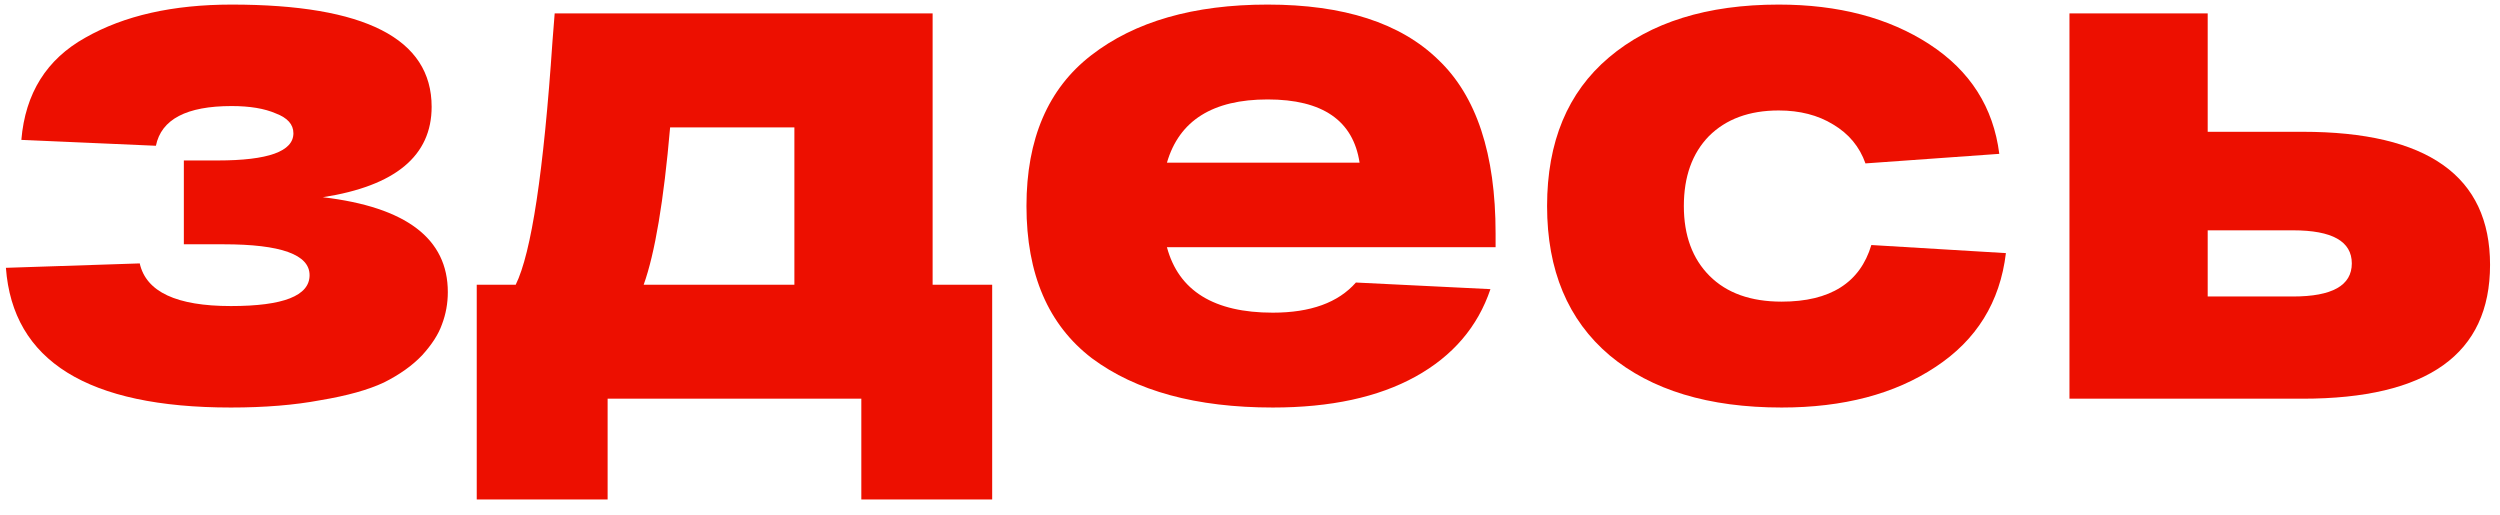
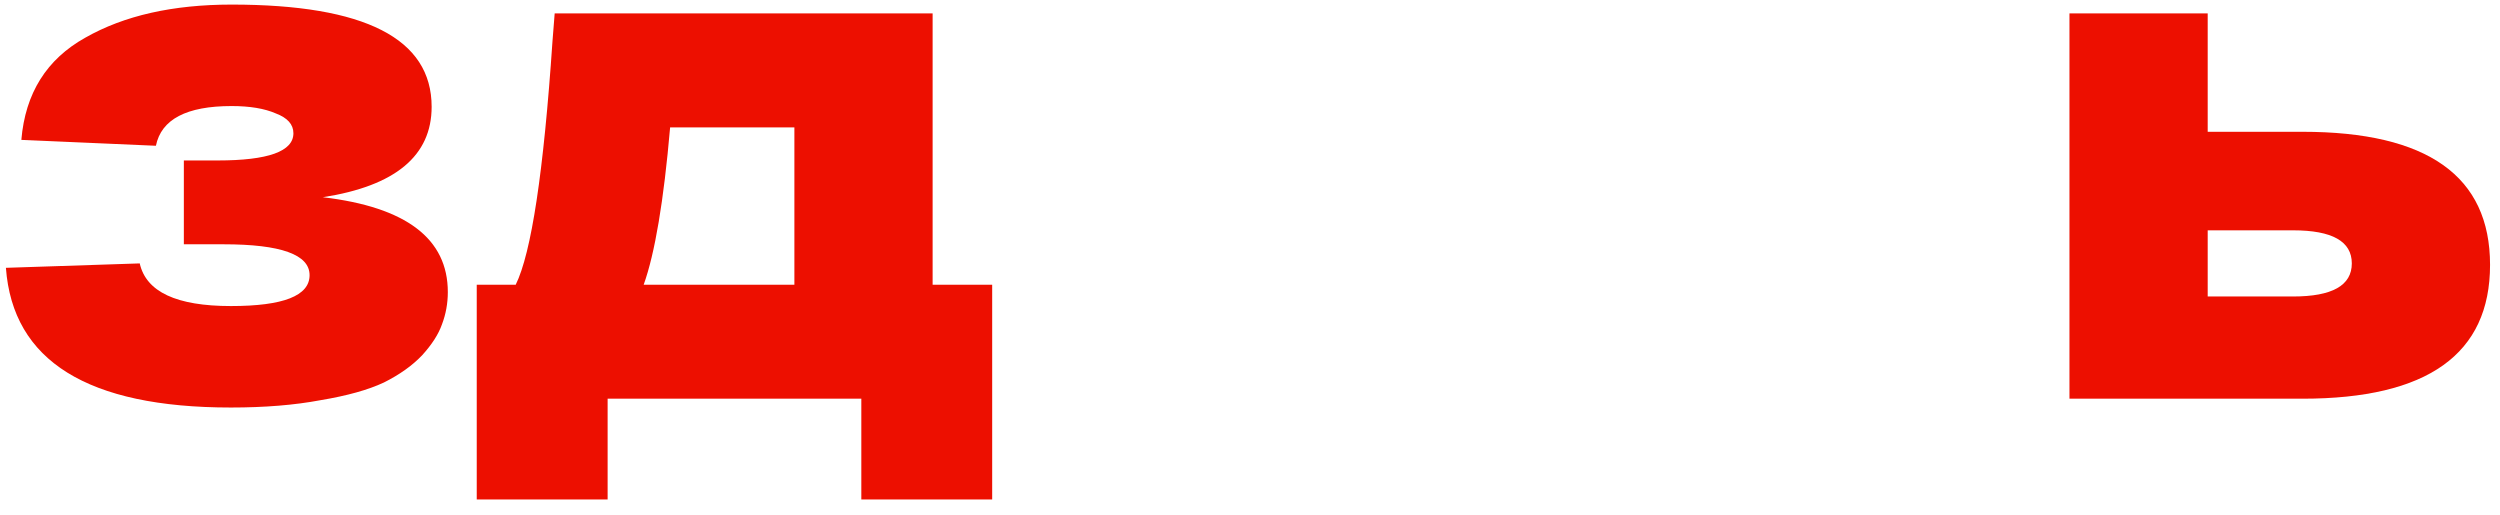
<svg xmlns="http://www.w3.org/2000/svg" width="102" height="21" viewBox="0 0 102 21" fill="none">
  <path d="M13.171 8.047C16.571 8.447 18.271 9.737 18.271 11.917C18.271 12.377 18.191 12.817 18.031 13.237C17.891 13.637 17.621 14.057 17.221 14.497C16.821 14.917 16.301 15.287 15.661 15.607C15.021 15.907 14.161 16.147 13.081 16.327C12.021 16.527 10.801 16.627 9.421 16.627C3.581 16.627 0.521 14.727 0.241 10.927L5.701 10.747C5.961 11.907 7.201 12.487 9.421 12.487C11.561 12.487 12.631 12.067 12.631 11.227C12.631 10.387 11.461 9.967 9.121 9.967H7.501V6.547H8.881C10.941 6.547 11.971 6.177 11.971 5.437C11.971 5.077 11.731 4.807 11.251 4.627C10.791 4.427 10.191 4.327 9.451 4.327C7.611 4.327 6.581 4.867 6.361 5.947L0.871 5.707C1.031 3.807 1.901 2.417 3.481 1.537C5.061 0.637 7.051 0.187 9.451 0.187C14.891 0.187 17.611 1.577 17.611 4.357C17.611 6.357 16.131 7.587 13.171 8.047Z" fill="#ED0F00" />
  <path d="M38.051 11.617H40.481V20.377H35.142V16.267H24.791V20.377H19.451V11.617H21.041C21.681 10.317 22.181 7.007 22.541 1.687C22.581 1.187 22.611 0.807 22.631 0.547H38.051V11.617ZM27.341 5.197C27.081 8.197 26.721 10.337 26.262 11.617H32.411V5.197H27.341Z" fill="#ED0F00" />
-   <path d="M61.02 9.517V10.087H47.611C48.09 11.867 49.531 12.757 51.931 12.757C53.471 12.757 54.6 12.347 55.321 11.527L60.81 11.797C60.291 13.337 59.27 14.527 57.751 15.367C56.23 16.207 54.291 16.627 51.931 16.627C48.81 16.627 46.35 15.957 44.55 14.617C42.77 13.257 41.88 11.187 41.88 8.407C41.88 5.667 42.761 3.617 44.52 2.257C46.3 0.877 48.7 0.187 51.721 0.187C54.821 0.187 57.141 0.937 58.681 2.437C60.24 3.917 61.02 6.277 61.02 9.517ZM55.471 6.637C55.211 4.917 53.961 4.057 51.721 4.057C49.48 4.057 48.111 4.917 47.611 6.637H55.471Z" fill="#ED0F00" />
-   <path d="M81.841 10.327C81.601 12.327 80.641 13.877 78.961 14.977C77.301 16.077 75.211 16.627 72.691 16.627C69.711 16.627 67.371 15.917 65.671 14.497C63.971 13.057 63.121 11.027 63.121 8.407C63.121 5.787 63.961 3.767 65.641 2.347C67.341 0.907 69.651 0.187 72.571 0.187C75.011 0.187 77.061 0.727 78.721 1.807C80.381 2.887 81.331 4.377 81.571 6.277L76.111 6.667C75.871 5.987 75.431 5.457 74.791 5.077C74.171 4.697 73.431 4.507 72.571 4.507C71.371 4.507 70.421 4.857 69.721 5.557C69.041 6.257 68.701 7.207 68.701 8.407C68.701 9.607 69.051 10.557 69.751 11.257C70.451 11.957 71.431 12.307 72.691 12.307C74.671 12.307 75.891 11.537 76.351 9.997L81.841 10.327Z" fill="#ED0F00" />
  <path d="M93.944 5.377C99.044 5.377 101.594 7.187 101.594 10.807C101.594 14.447 99.044 16.267 93.944 16.267H84.434V0.547H90.074V5.377H93.944ZM93.554 12.097C95.154 12.097 95.954 11.647 95.954 10.747C95.954 9.847 95.154 9.397 93.554 9.397H90.074V12.097H93.554Z" fill="#ED0F00" />
</svg>